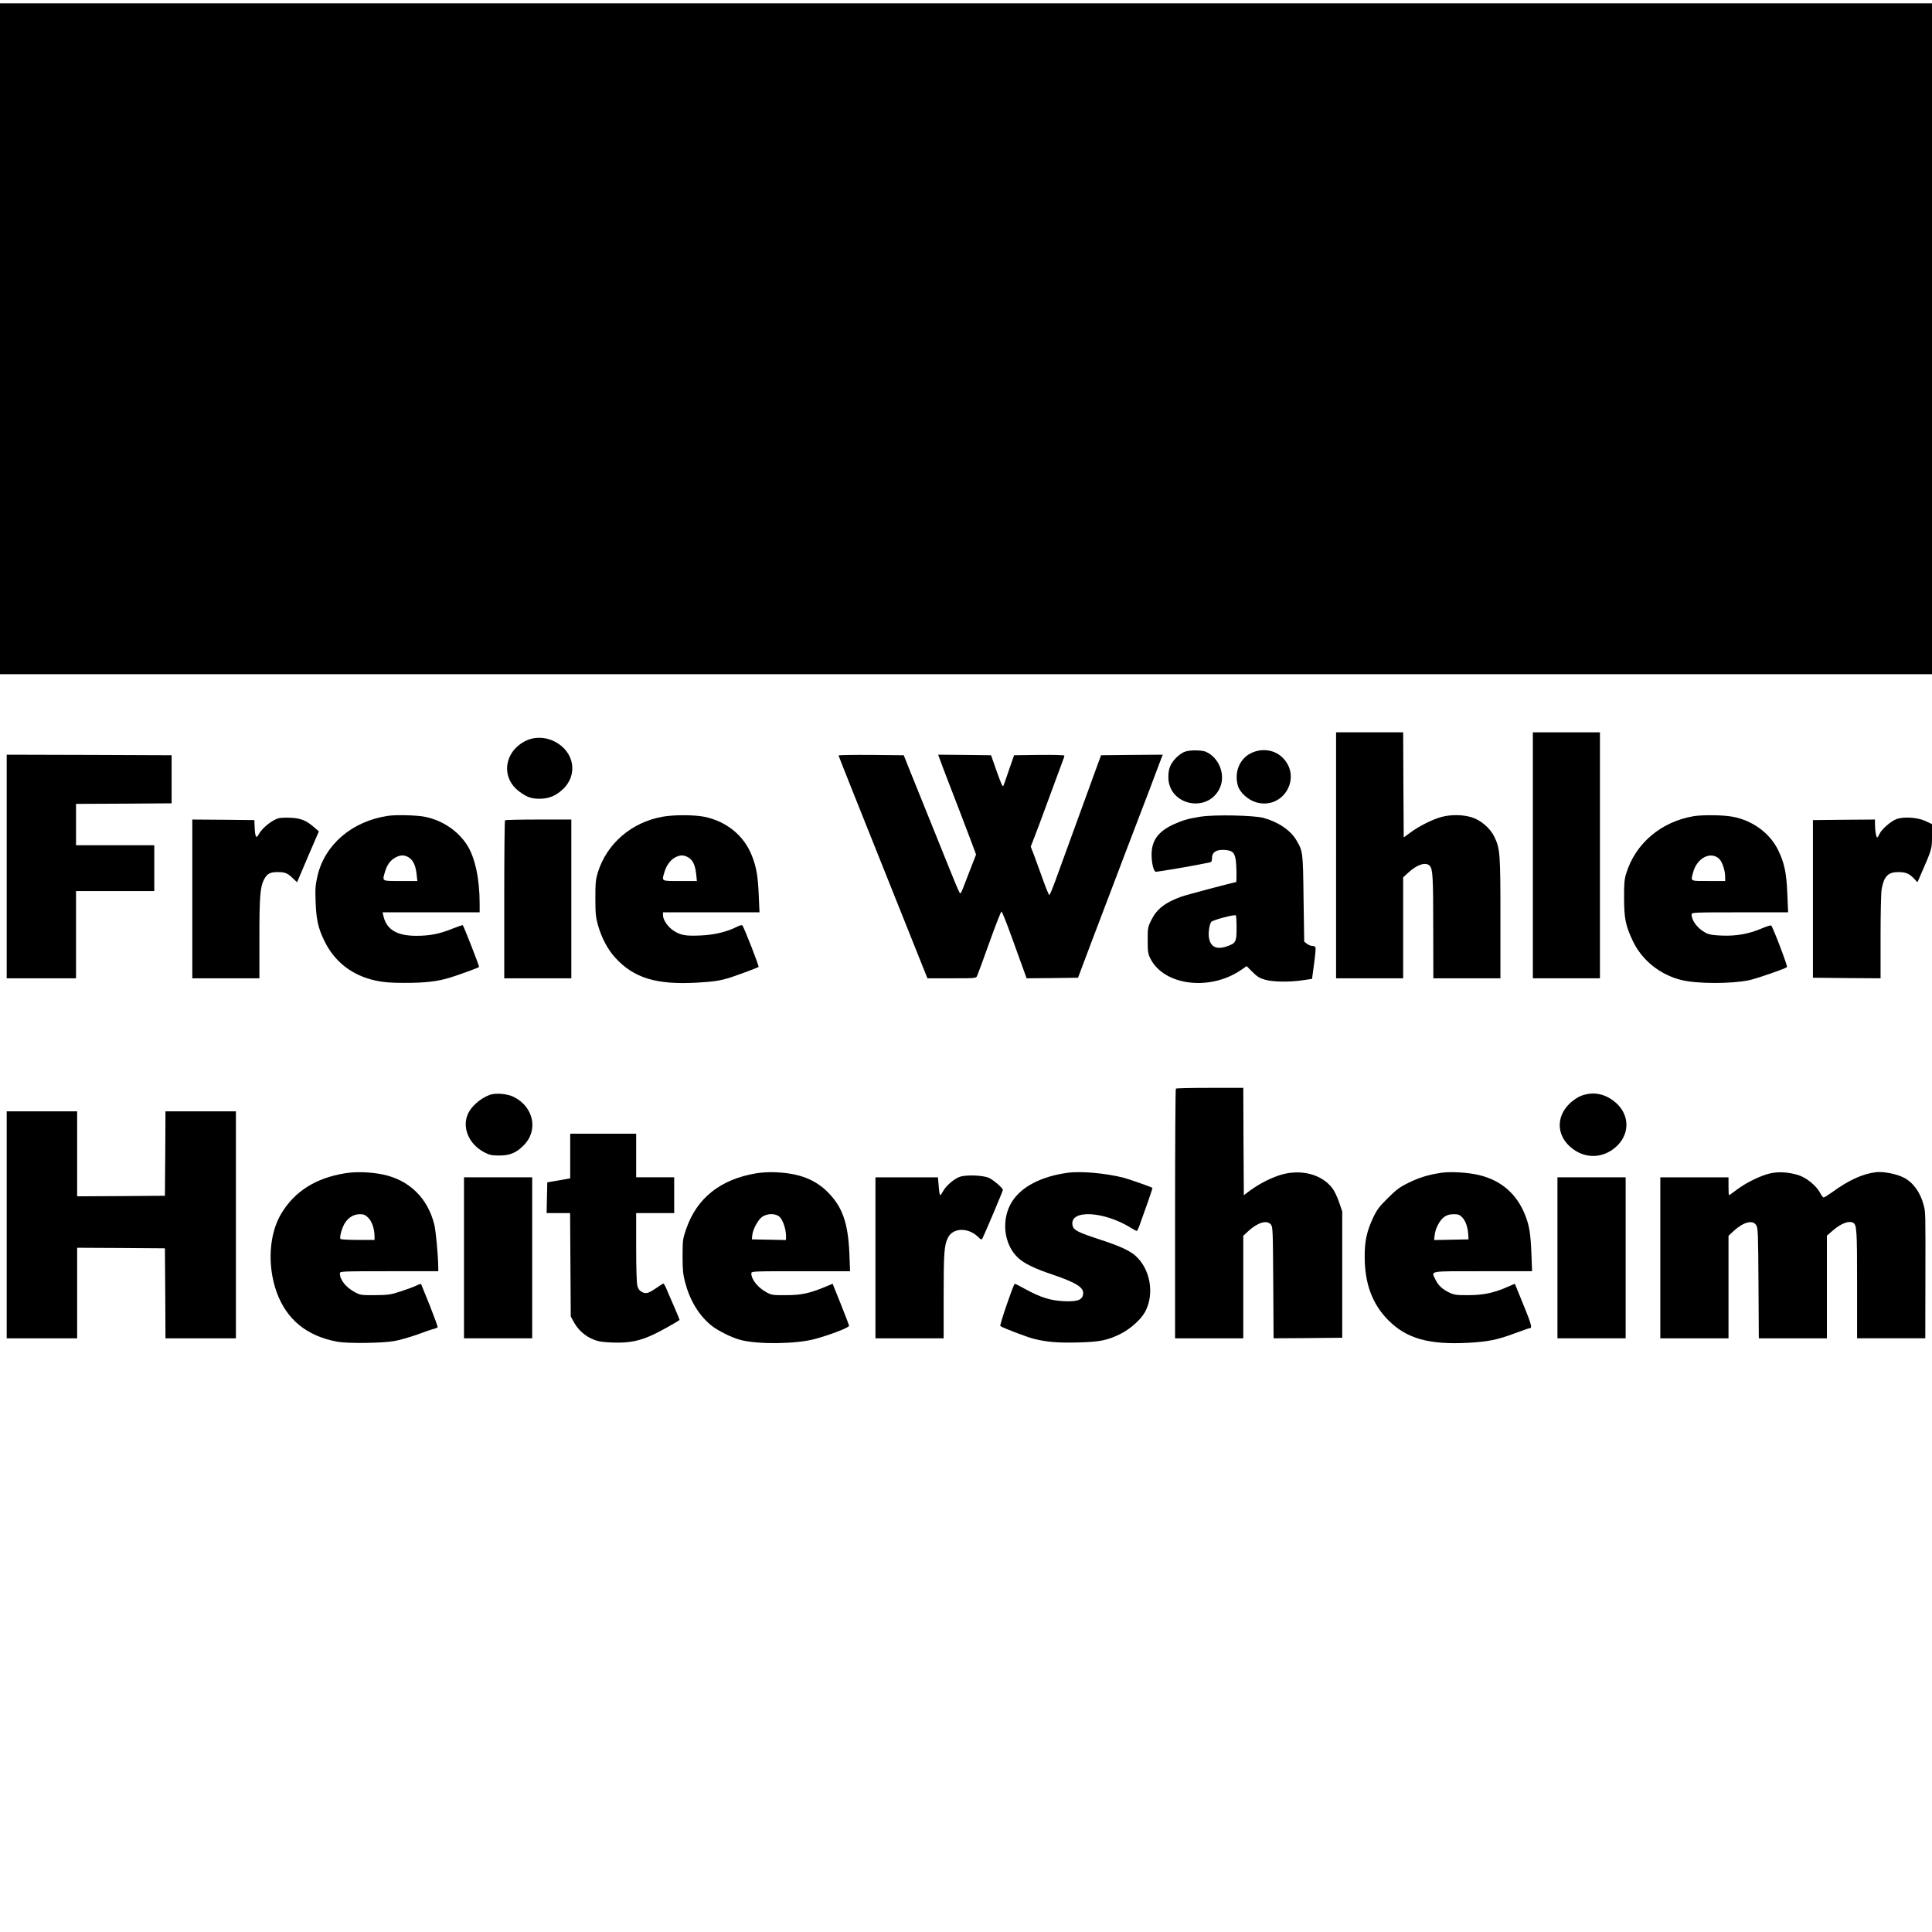
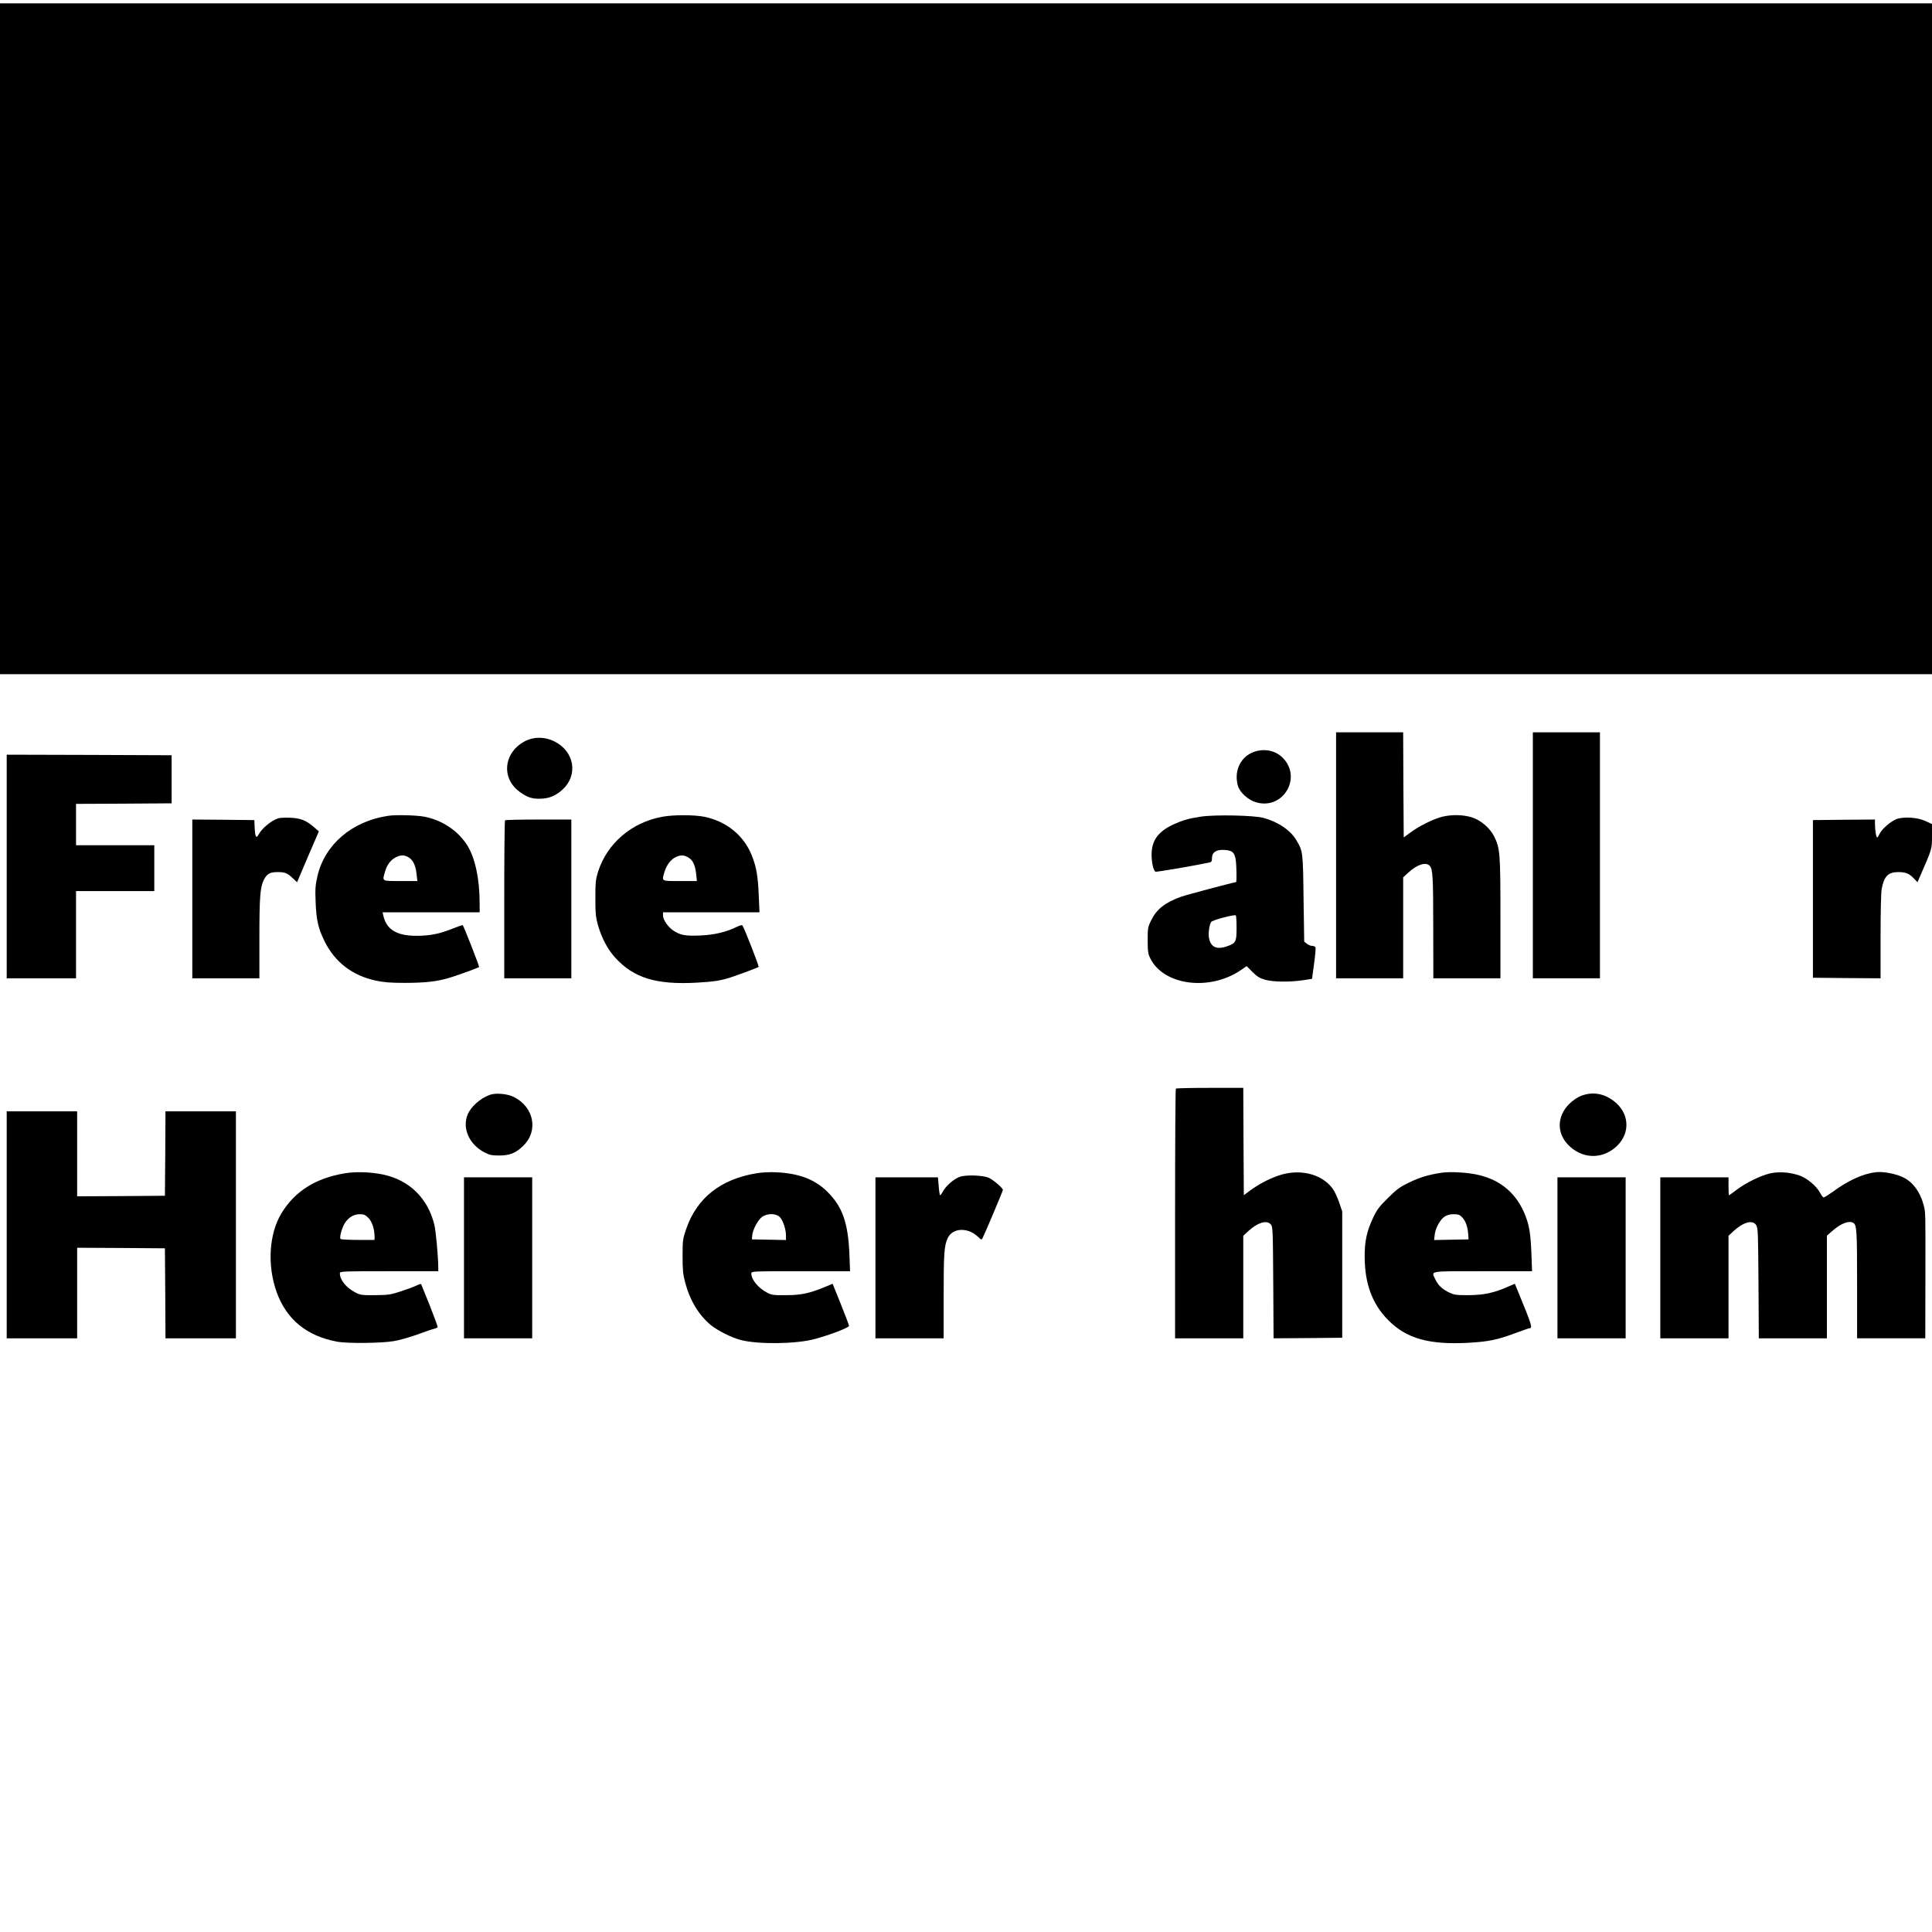
<svg xmlns="http://www.w3.org/2000/svg" version="1.0" width="1728pt" height="1728pt" viewBox="0 0 1728 1728" preserveAspectRatio="xMidYMid meet">
  <g transform="translate(0,1728) scale(0.1,-0.1)" fill="#000000" stroke="none">
    <path d="M0 14250 l0 -3000 8640 0 8640 0 0 3000 0 3000 -8640 0 -8640 0 0 -3000z" />
    <path d="M11950 9630 l0 -1100 300 0 300 0 0 452 0 451 47 43 c78 72 155 96 190 61 28 -27 32 -100 32 -559 l1 -448 300 0 300 0 0 538 c0 582 -3 622 -55 729 -38 77 -121 148 -202 173 -79 24 -181 26 -267 4 -78 -20 -205 -83 -281 -140 l-60 -44 -3 470 -2 470 -300 0 -300 0 0 -1100z" />
    <path d="M13710 9630 l0 -1100 300 0 300 0 0 1100 0 1100 -300 0 -300 0 0 -1100z" />
    <path d="M4704 10655 c-197 -96 -227 -331 -59 -455 69 -51 110 -65 185 -64 78 1 139 25 199 80 145 130 110 343 -71 433 -81 41 -177 43 -254 6z" />
-     <path d="M10605 10559 c-45 -12 -110 -72 -134 -122 -15 -30 -21 -63 -21 -108 0 -254 356 -327 461 -95 53 117 -8 272 -128 323 -36 14 -131 16 -178 2z" />
    <path d="M11194 10546 c-106 -49 -156 -170 -123 -291 17 -62 90 -129 164 -151 244 -71 417 227 233 403 -70 67 -180 83 -274 39z" />
    <path d="M60 9530 l0 -1000 310 0 310 0 0 390 0 390 350 0 350 0 0 205 0 205 -350 0 -350 0 0 185 0 185 428 2 427 3 0 215 0 215 -737 3 -738 2 0 -1000z" />
-     <path d="M7500 10523 c0 -4 179 -454 398 -1000 l397 -993 218 0 c216 0 217 0 227 23 6 12 55 146 109 297 54 151 103 276 108 277 5 2 46 -101 92 -229 46 -128 95 -263 109 -301 l24 -67 230 2 230 3 43 115 c24 63 61 162 83 220 22 58 66 173 97 255 31 83 74 195 95 250 21 55 63 165 93 245 30 80 96 253 147 385 51 132 112 292 135 355 24 63 48 127 54 143 l11 27 -276 -2 -276 -3 -35 -95 c-44 -121 -108 -298 -171 -470 -120 -329 -158 -433 -202 -555 -26 -71 -50 -130 -55 -130 -4 0 -30 61 -56 135 -27 74 -63 172 -79 217 l-31 81 25 64 c25 62 62 163 191 513 36 99 70 190 75 203 6 13 10 27 10 33 0 6 -84 8 -225 7 l-225 -3 -47 -135 c-25 -74 -47 -137 -49 -139 -8 -9 -16 10 -63 140 l-47 134 -237 3 -236 2 19 -52 c10 -29 44 -118 75 -198 63 -163 125 -324 197 -514 l48 -129 -51 -131 c-28 -72 -58 -150 -67 -173 -9 -24 -19 -43 -23 -43 -7 0 -19 28 -95 215 -77 191 -309 766 -359 890 l-52 130 -291 3 c-161 1 -292 -1 -292 -5z" />
    <path d="M3470 9983 c-322 -48 -566 -257 -631 -540 -18 -80 -21 -113 -16 -231 6 -159 23 -234 78 -347 92 -189 250 -311 461 -356 71 -15 132 -20 255 -20 184 0 291 12 401 45 88 27 258 89 267 97 4 5 -136 363 -146 374 -3 2 -44 -12 -92 -31 -116 -47 -202 -64 -324 -64 -174 0 -266 56 -294 178 l-7 32 434 0 434 0 0 78 c0 222 -41 412 -113 525 -82 127 -222 221 -379 252 -70 14 -261 19 -328 8z m186 -372 c39 -24 62 -73 70 -150 l7 -61 -152 0 c-172 0 -163 -5 -136 88 18 60 51 103 97 125 43 22 76 21 114 -2z" />
    <path d="M5925 9975 c-277 -50 -496 -239 -577 -495 -20 -66 -23 -95 -23 -235 0 -136 4 -172 23 -239 34 -118 87 -217 154 -291 167 -183 368 -244 730 -224 156 9 212 18 303 47 92 31 243 87 250 94 6 5 -131 356 -145 371 -4 5 -25 0 -46 -11 -93 -47 -205 -74 -329 -79 -133 -6 -178 2 -241 43 -49 32 -94 97 -94 136 l0 28 432 0 431 0 -7 158 c-7 167 -21 248 -62 351 -71 179 -228 306 -426 346 -93 18 -275 18 -373 0z m233 -365 c40 -24 60 -69 69 -150 l6 -60 -152 0 c-171 0 -163 -5 -137 84 18 59 55 108 98 129 44 22 76 21 116 -3z" />
    <path d="M10740 9976 c-113 -18 -161 -32 -245 -70 -136 -63 -195 -144 -195 -269 0 -76 17 -146 36 -154 9 -3 358 56 482 83 17 3 22 11 22 38 0 54 39 79 113 74 68 -5 86 -20 98 -80 9 -46 12 -208 4 -208 -16 0 -450 -115 -493 -131 -142 -52 -216 -110 -264 -207 -32 -64 -33 -72 -33 -182 0 -101 3 -121 24 -163 120 -241 529 -294 809 -104 l52 36 53 -53 c42 -42 64 -55 113 -69 71 -20 219 -22 339 -4 l80 12 18 134 c10 73 16 140 13 147 -3 8 -16 14 -30 14 -13 0 -34 9 -47 19 l-24 19 -6 389 c-5 418 -6 419 -64 518 -52 89 -163 164 -295 200 -86 23 -436 30 -560 11z m320 -996 c0 -126 -6 -137 -92 -166 -89 -29 -141 -3 -155 79 -7 44 4 119 20 141 12 17 204 68 220 59 4 -2 7 -53 7 -113z" />
-     <path d="M15148 9980 c-293 -50 -522 -245 -604 -515 -15 -47 -19 -93 -18 -215 0 -183 13 -249 79 -388 81 -170 242 -300 432 -347 139 -35 445 -36 608 -2 66 14 320 102 338 117 8 7 -125 356 -141 372 -4 4 -44 -8 -87 -27 -114 -48 -223 -68 -353 -63 -84 3 -116 9 -147 25 -71 38 -125 108 -125 164 0 18 12 19 432 19 l431 0 -7 164 c-7 189 -27 280 -83 394 -74 151 -228 264 -406 297 -83 16 -269 18 -349 5z m228 -381 c28 -26 54 -104 54 -161 l0 -38 -150 0 c-167 0 -158 -5 -137 76 33 129 157 194 233 123z" />
    <path d="M2489 9961 c-64 -21 -146 -89 -176 -145 -21 -40 -31 -22 -35 59 l-3 70 -277 3 -278 2 0 -710 0 -710 300 0 300 0 0 358 c0 369 7 457 40 523 28 54 54 69 123 69 67 0 88 -9 138 -57 l36 -34 97 228 98 227 -44 38 c-69 60 -118 80 -211 84 -45 2 -94 0 -108 -5z" />
    <path d="M16963 9954 c-52 -19 -136 -93 -153 -134 -7 -16 -16 -30 -20 -30 -9 0 -20 62 -20 118 l0 42 -277 -2 -278 -3 0 -705 0 -705 303 -3 302 -2 0 373 c0 206 4 398 10 426 21 114 58 151 149 151 65 0 97 -13 138 -56 l33 -35 21 48 c110 252 109 248 109 364 l0 108 -55 26 c-69 34 -196 43 -262 19z" />
    <path d="M4517 9943 c-4 -3 -7 -323 -7 -710 l0 -703 300 0 300 0 0 710 0 710 -293 0 c-162 0 -297 -3 -300 -7z" />
    <path d="M10517 7543 c-4 -3 -7 -507 -7 -1120 l0 -1113 305 0 305 0 0 459 0 458 44 41 c85 78 165 102 202 61 18 -20 19 -46 22 -520 l3 -499 307 2 307 3 0 565 0 565 -28 82 c-15 45 -42 102 -60 125 -99 131 -296 177 -481 114 -90 -31 -182 -80 -259 -137 l-52 -39 -3 480 -2 480 -298 0 c-164 0 -302 -3 -305 -7z" />
    <path d="M4379 7487 c-85 -32 -167 -105 -196 -175 -51 -122 13 -268 150 -339 44 -23 65 -28 132 -28 94 0 149 22 215 87 138 133 96 347 -85 437 -59 29 -163 38 -216 18z" />
    <path d="M14142 7479 c-33 -13 -73 -40 -106 -72 -117 -116 -114 -277 9 -385 128 -113 301 -107 422 13 118 119 104 293 -33 397 -91 70 -191 85 -292 47z" />
    <path d="M60 6325 l0 -1015 315 0 315 0 0 405 0 405 393 -2 392 -3 3 -402 2 -403 315 0 315 0 0 1015 0 1015 -315 0 -315 0 -2 -377 -3 -378 -392 -3 -393 -2 0 380 0 380 -315 0 -315 0 0 -1015z" />
-     <path d="M5100 6940 l0 -199 -32 -6 c-18 -3 -64 -11 -103 -18 l-70 -12 -3 -138 -3 -137 105 0 105 0 3 -462 3 -463 30 -54 c37 -68 102 -124 174 -152 43 -18 83 -24 177 -27 142 -5 240 15 363 74 58 27 213 114 229 128 1 2 -23 61 -54 132 -31 71 -63 144 -70 162 -8 17 -17 32 -20 32 -3 0 -31 -17 -62 -39 -74 -50 -94 -56 -131 -36 -21 10 -33 27 -40 53 -7 22 -11 162 -11 345 l0 307 170 0 170 0 0 160 0 160 -170 0 -170 0 0 195 0 195 -295 0 -295 0 0 -200z" />
    <path d="M3085 6786 c-262 -43 -449 -161 -569 -360 -110 -183 -127 -463 -42 -702 89 -247 271 -395 546 -445 92 -16 395 -13 503 6 49 8 143 35 210 59 67 25 134 48 150 51 15 4 29 10 31 14 3 4 -29 90 -69 192 -41 101 -76 188 -78 193 -1 5 -21 -1 -42 -12 -22 -11 -85 -34 -140 -52 -91 -30 -112 -33 -230 -34 -122 -1 -133 1 -180 26 -81 43 -135 111 -135 169 0 18 12 19 440 19 l440 0 0 33 c-1 104 -21 322 -35 382 -58 238 -224 401 -460 450 -109 23 -244 27 -340 11z m210 -399 c33 -33 55 -101 55 -167 l0 -30 -149 0 c-83 0 -152 4 -156 9 -10 17 15 105 41 144 33 50 79 77 133 77 35 0 49 -6 76 -33z" />
    <path d="M6765 6786 c-320 -53 -531 -220 -627 -496 -31 -91 -33 -101 -33 -245 0 -124 4 -165 23 -235 42 -160 121 -291 229 -381 59 -49 188 -114 268 -134 159 -41 495 -36 660 8 141 38 310 103 309 119 -1 8 -34 95 -74 195 l-73 181 -69 -29 c-139 -57 -213 -73 -348 -73 -113 -1 -129 1 -170 23 -78 41 -140 116 -140 171 0 20 4 20 442 20 l441 0 -6 159 c-12 273 -62 416 -192 547 -114 115 -257 170 -464 179 -54 3 -131 -1 -176 -9z m208 -390 c29 -27 57 -110 57 -168 l0 -39 -152 3 -153 3 3 35 c5 54 52 142 91 168 48 31 119 30 154 -2z" />
-     <path d="M9545 6790 c-234 -33 -409 -124 -493 -257 -101 -159 -75 -387 57 -506 54 -49 149 -95 302 -146 226 -77 291 -120 275 -184 -11 -46 -55 -60 -170 -55 -121 6 -208 33 -345 108 -51 28 -94 50 -96 48 -19 -28 -136 -371 -128 -378 15 -14 238 -99 298 -114 119 -30 222 -38 397 -33 195 5 260 18 377 75 88 43 186 130 223 199 86 159 47 384 -87 502 -55 48 -144 88 -325 147 -184 60 -226 81 -236 119 -38 150 277 137 528 -21 21 -13 41 -24 46 -24 4 0 20 35 34 78 15 42 45 128 68 191 22 63 39 115 38 116 -9 8 -208 78 -257 91 -164 42 -387 61 -506 44z" />
    <path d="M12887 6790 c-115 -18 -193 -42 -287 -88 -80 -39 -110 -61 -186 -137 -77 -75 -98 -104 -132 -175 -57 -121 -77 -211 -76 -350 0 -243 69 -426 213 -570 163 -163 363 -219 716 -200 175 10 257 26 417 86 65 24 122 44 127 44 31 0 22 28 -101 327 l-29 71 -56 -24 c-127 -57 -220 -77 -353 -78 -111 -1 -131 2 -175 22 -63 29 -102 66 -126 117 -38 81 -74 75 423 75 l441 0 -6 158 c-7 181 -19 250 -55 342 -75 191 -214 312 -413 360 -98 24 -259 33 -342 20z m192 -399 c30 -32 48 -84 53 -151 l3 -45 -154 -3 -154 -3 5 46 c7 61 47 135 88 163 23 15 48 22 82 22 42 0 54 -5 77 -29z" />
    <path d="M15832 6785 c-84 -19 -215 -83 -297 -145 -36 -28 -68 -50 -71 -50 -2 0 -4 36 -4 80 l0 80 -305 0 -305 0 0 -720 0 -720 305 0 305 0 0 459 0 458 44 41 c89 82 171 104 203 55 17 -25 18 -68 21 -520 l3 -493 304 0 305 0 0 459 0 459 48 42 c77 68 151 96 189 72 30 -19 33 -70 33 -548 l0 -484 305 0 305 0 1 533 c1 614 2 593 -17 663 -29 111 -95 201 -178 242 -65 33 -180 55 -245 48 -120 -14 -247 -72 -392 -178 -37 -26 -71 -48 -78 -48 -6 0 -19 17 -30 38 -33 65 -123 139 -197 162 -89 27 -176 32 -252 15z" />
    <path d="M8583 6754 c-51 -19 -122 -80 -148 -128 -11 -20 -22 -36 -26 -36 -4 0 -10 36 -13 80 l-7 80 -280 0 -279 0 0 -720 0 -720 305 0 305 0 0 379 c0 379 5 452 37 518 43 92 180 98 270 11 29 -28 32 -29 41 -12 20 38 182 422 182 431 0 17 -86 91 -127 109 -54 23 -206 28 -260 8z" />
    <path d="M4150 6030 l0 -720 305 0 305 0 0 720 0 720 -305 0 -305 0 0 -720z" />
    <path d="M13930 6030 l0 -720 305 0 305 0 0 720 0 720 -305 0 -305 0 0 -720z" />
  </g>
</svg>